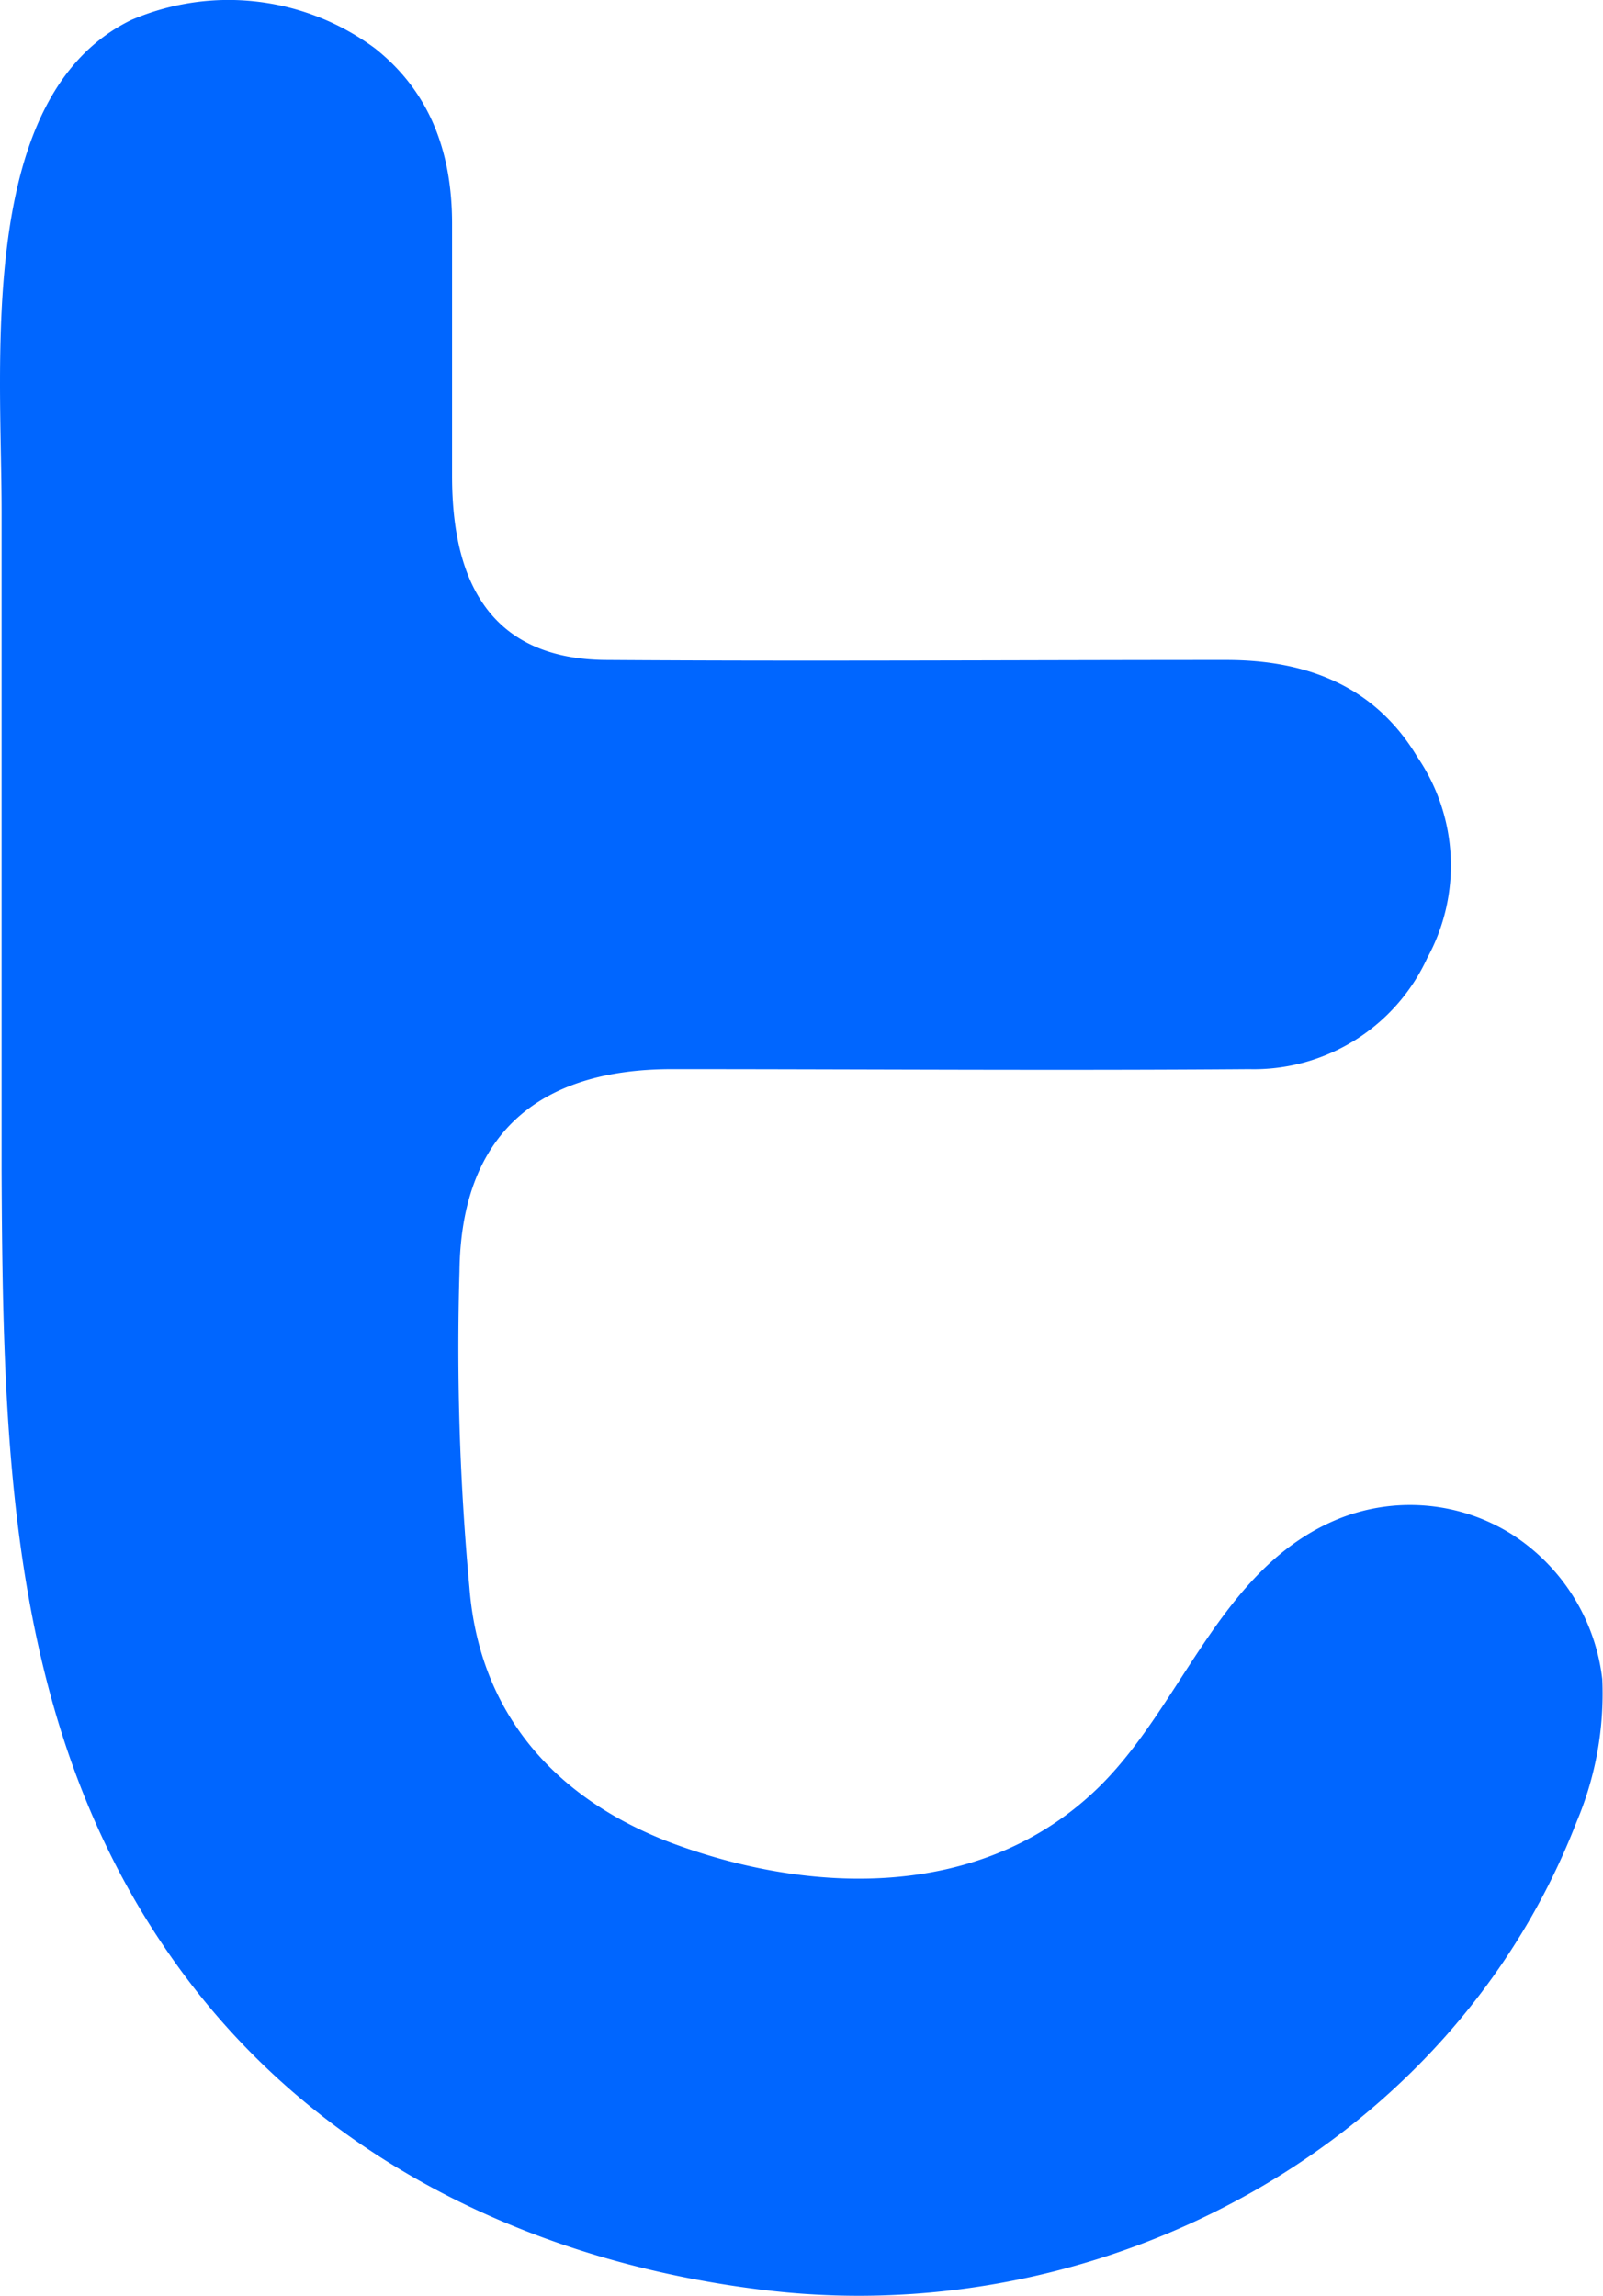
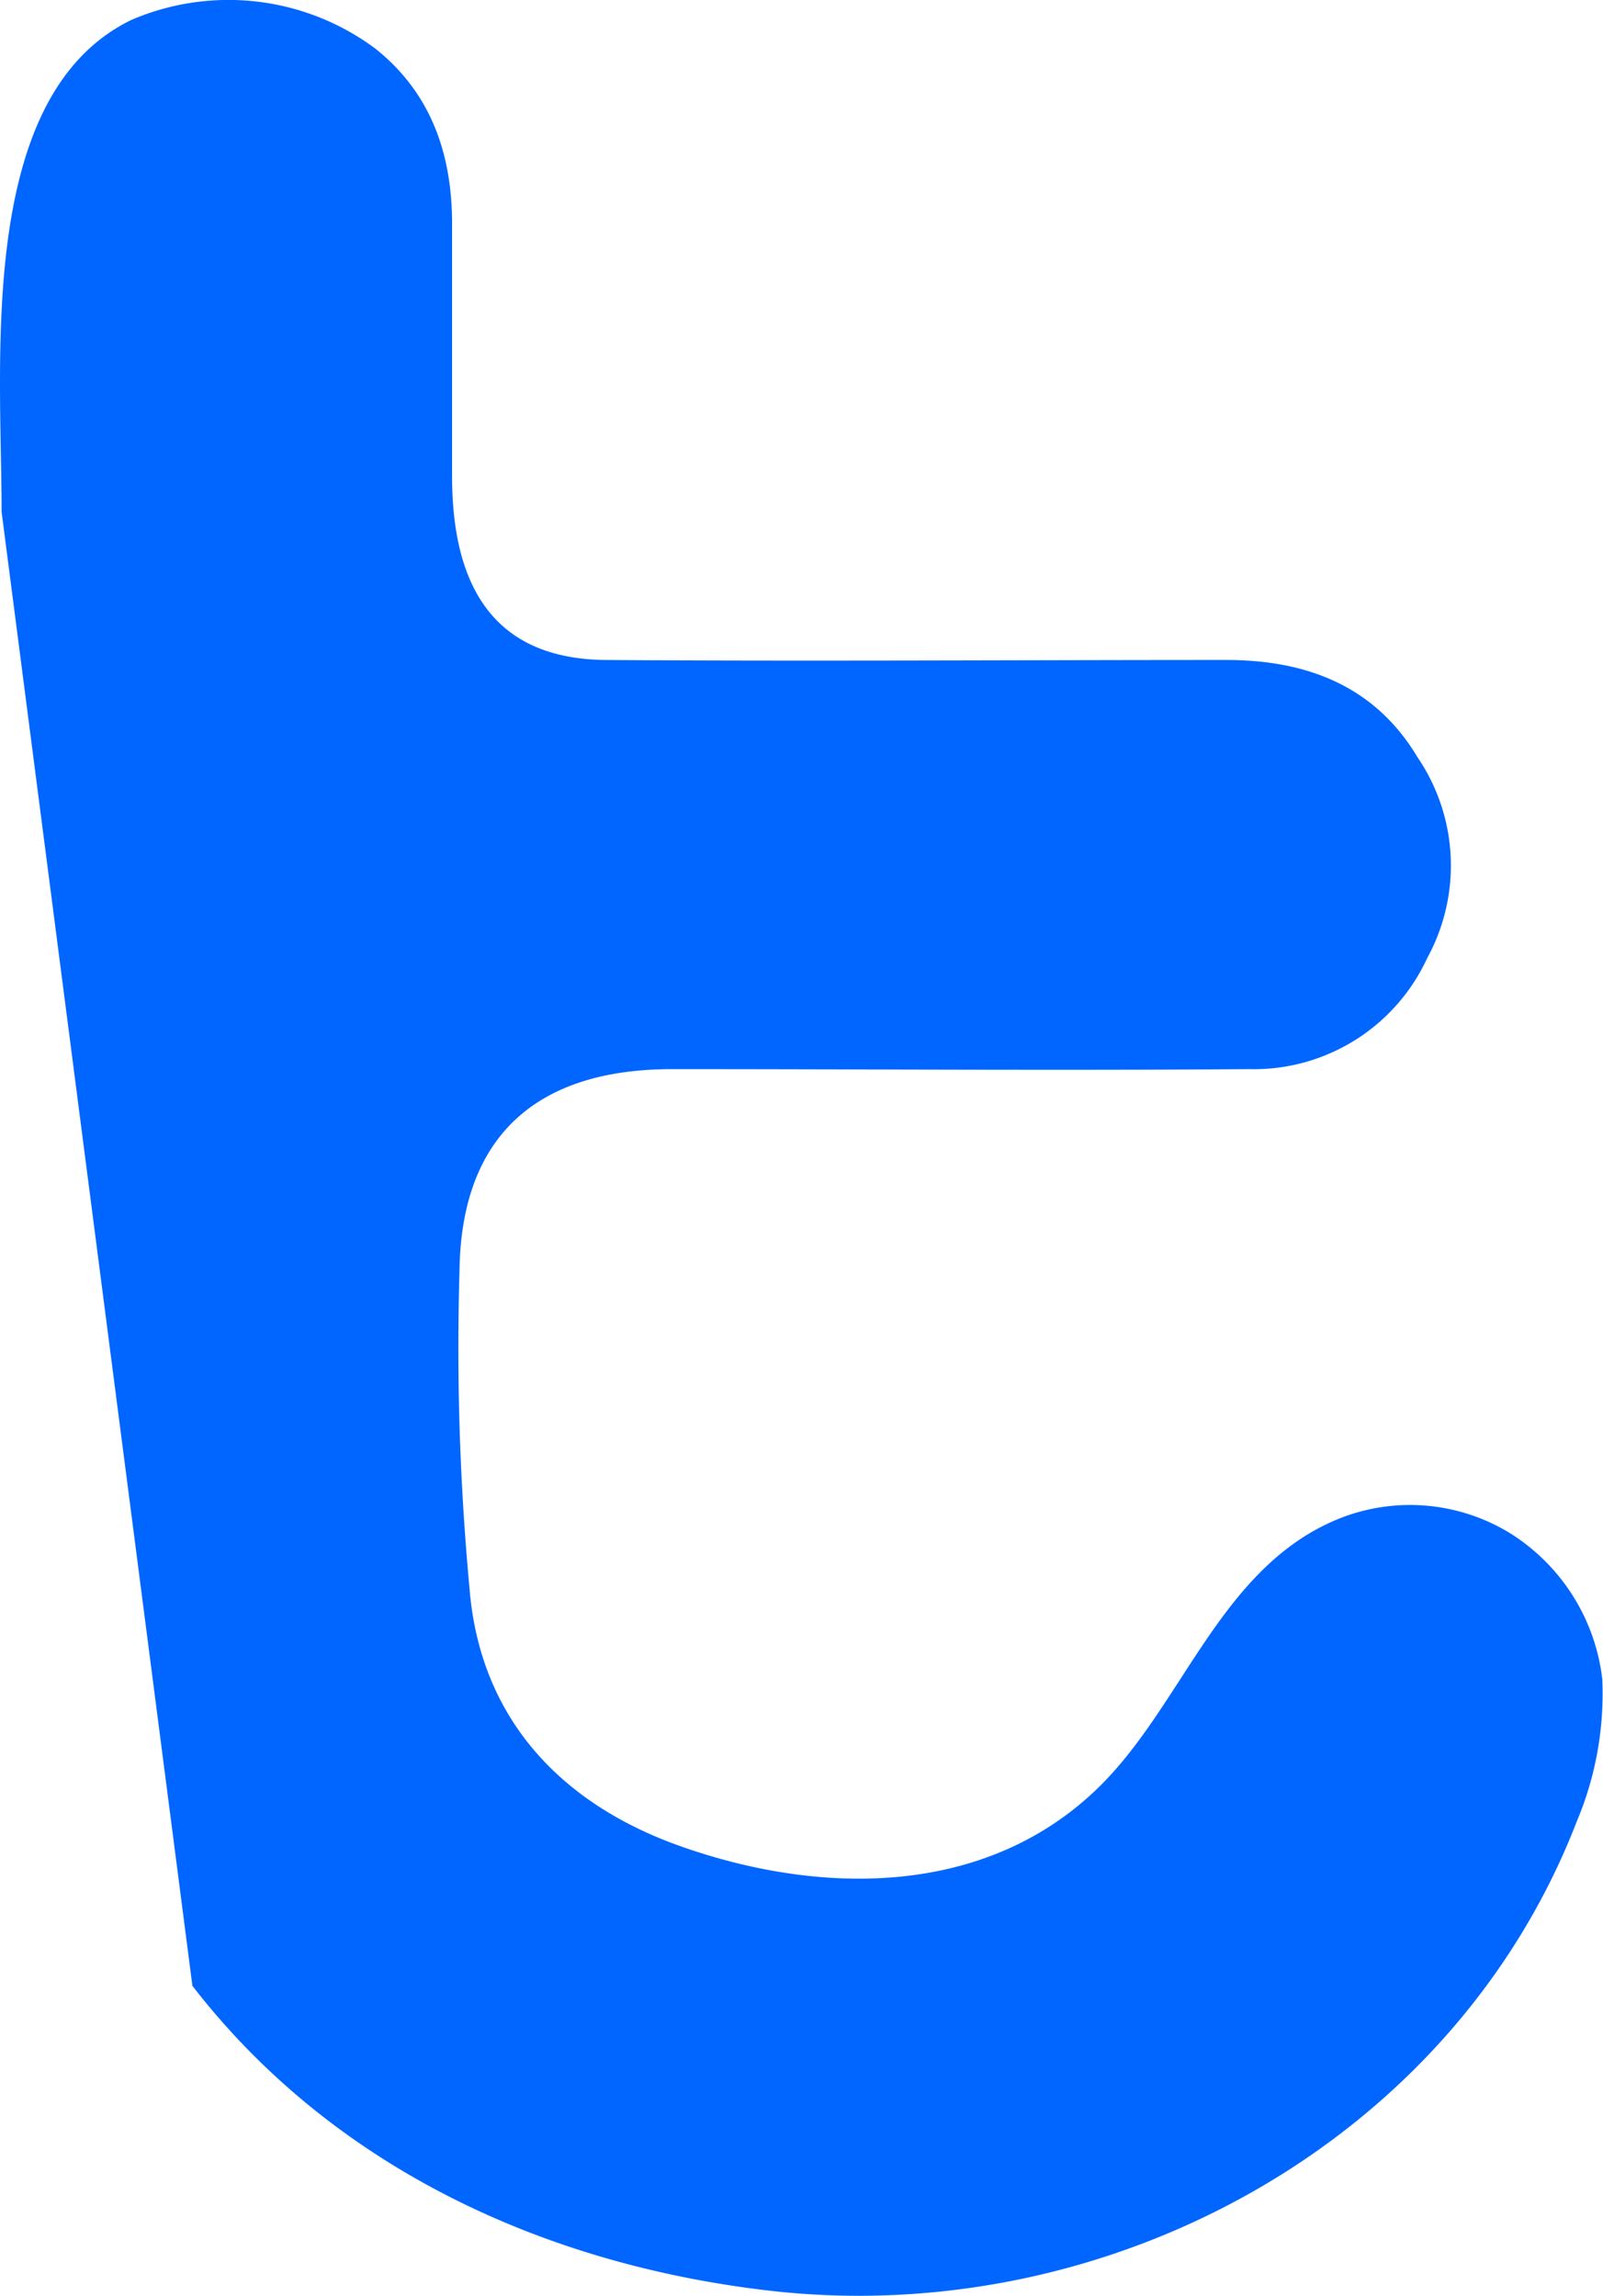
<svg xmlns="http://www.w3.org/2000/svg" viewBox="0 0 293.85 420.87">
  <g data-name="Layer 2">
-     <path d="M.29 93.82c0-27.71-4.7-76.31 23.78-90.16a45.07 45.07 0 0 1 44.69 5.22C79 17 82.87 28.22 82.87 41v46.28c0 20.12 7.58 33.45 28 33.71 37.89.26 75.79 0 113.94 0 14.63 0 27.18 4.71 35 17.77a35.31 35.31 0 0 1 1.83 36.85A35 35 0 0 1 229 196c-35.28.27-70.56 0-105.84 0-24.82 0-38.67 12.29-38.93 37.11a476.62 476.62 0 0 0 1.83 58c1.82 23 15.68 38.67 37.1 46.77 25.35 9.41 55.93 10.46 77.1-9.14 16.46-15.16 23-41.55 45.47-50.44a35.06 35.06 0 0 1 31.27 2.89 36.55 36.55 0 0 1 16.72 26.65 60.34 60.34 0 0 1-4.7 26.13c-22.74 58.8-85.72 93-147.65 86-41.29-4.7-80.23-22.47-106.1-55.92C1.6 320.39.55 267.6.29 214.55Z" data-name="Layer 1" style="fill:#06f" />
+     <path d="M.29 93.82c0-27.71-4.7-76.31 23.78-90.16a45.07 45.07 0 0 1 44.69 5.22C79 17 82.87 28.22 82.87 41v46.28c0 20.12 7.58 33.45 28 33.71 37.89.26 75.79 0 113.94 0 14.63 0 27.18 4.71 35 17.77a35.31 35.31 0 0 1 1.83 36.85A35 35 0 0 1 229 196c-35.28.27-70.56 0-105.84 0-24.82 0-38.67 12.29-38.93 37.11a476.62 476.62 0 0 0 1.83 58c1.82 23 15.68 38.67 37.1 46.77 25.35 9.41 55.93 10.46 77.1-9.14 16.46-15.16 23-41.55 45.47-50.44a35.06 35.06 0 0 1 31.27 2.89 36.55 36.55 0 0 1 16.72 26.65 60.34 60.34 0 0 1-4.7 26.13c-22.74 58.8-85.72 93-147.65 86-41.29-4.7-80.23-22.47-106.1-55.92Z" data-name="Layer 1" style="fill:#06f" />
  </g>
</svg>